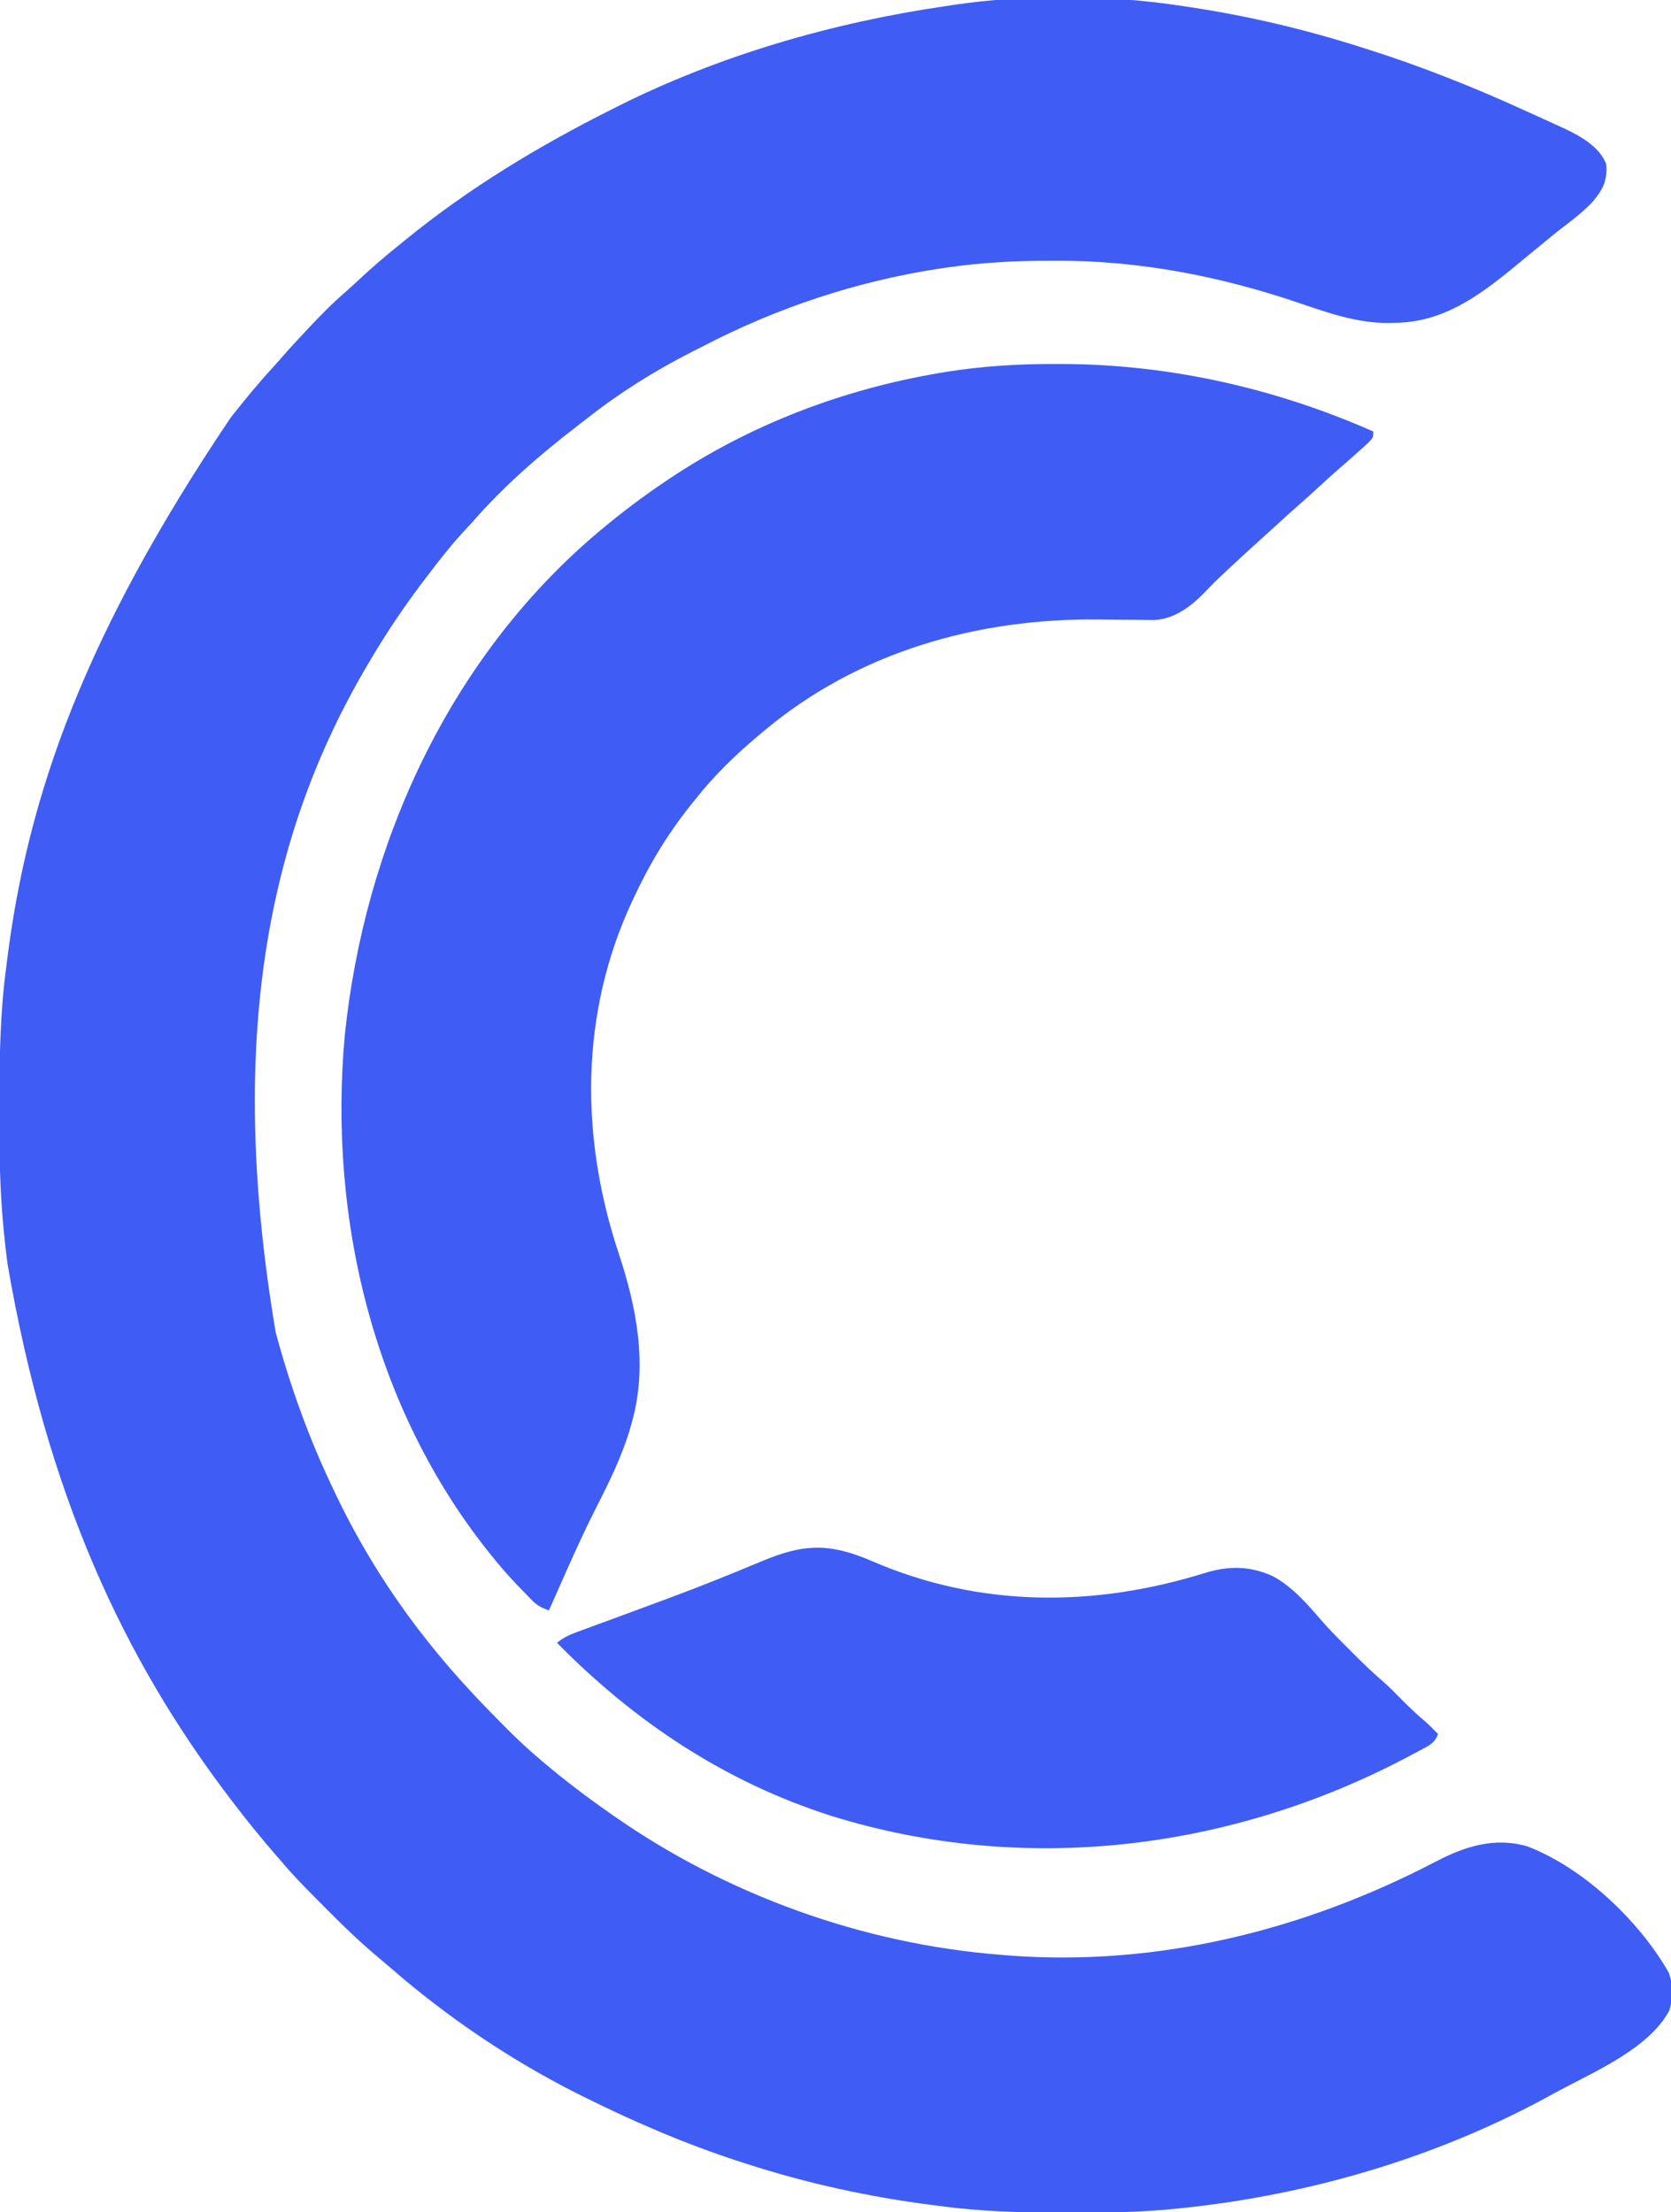
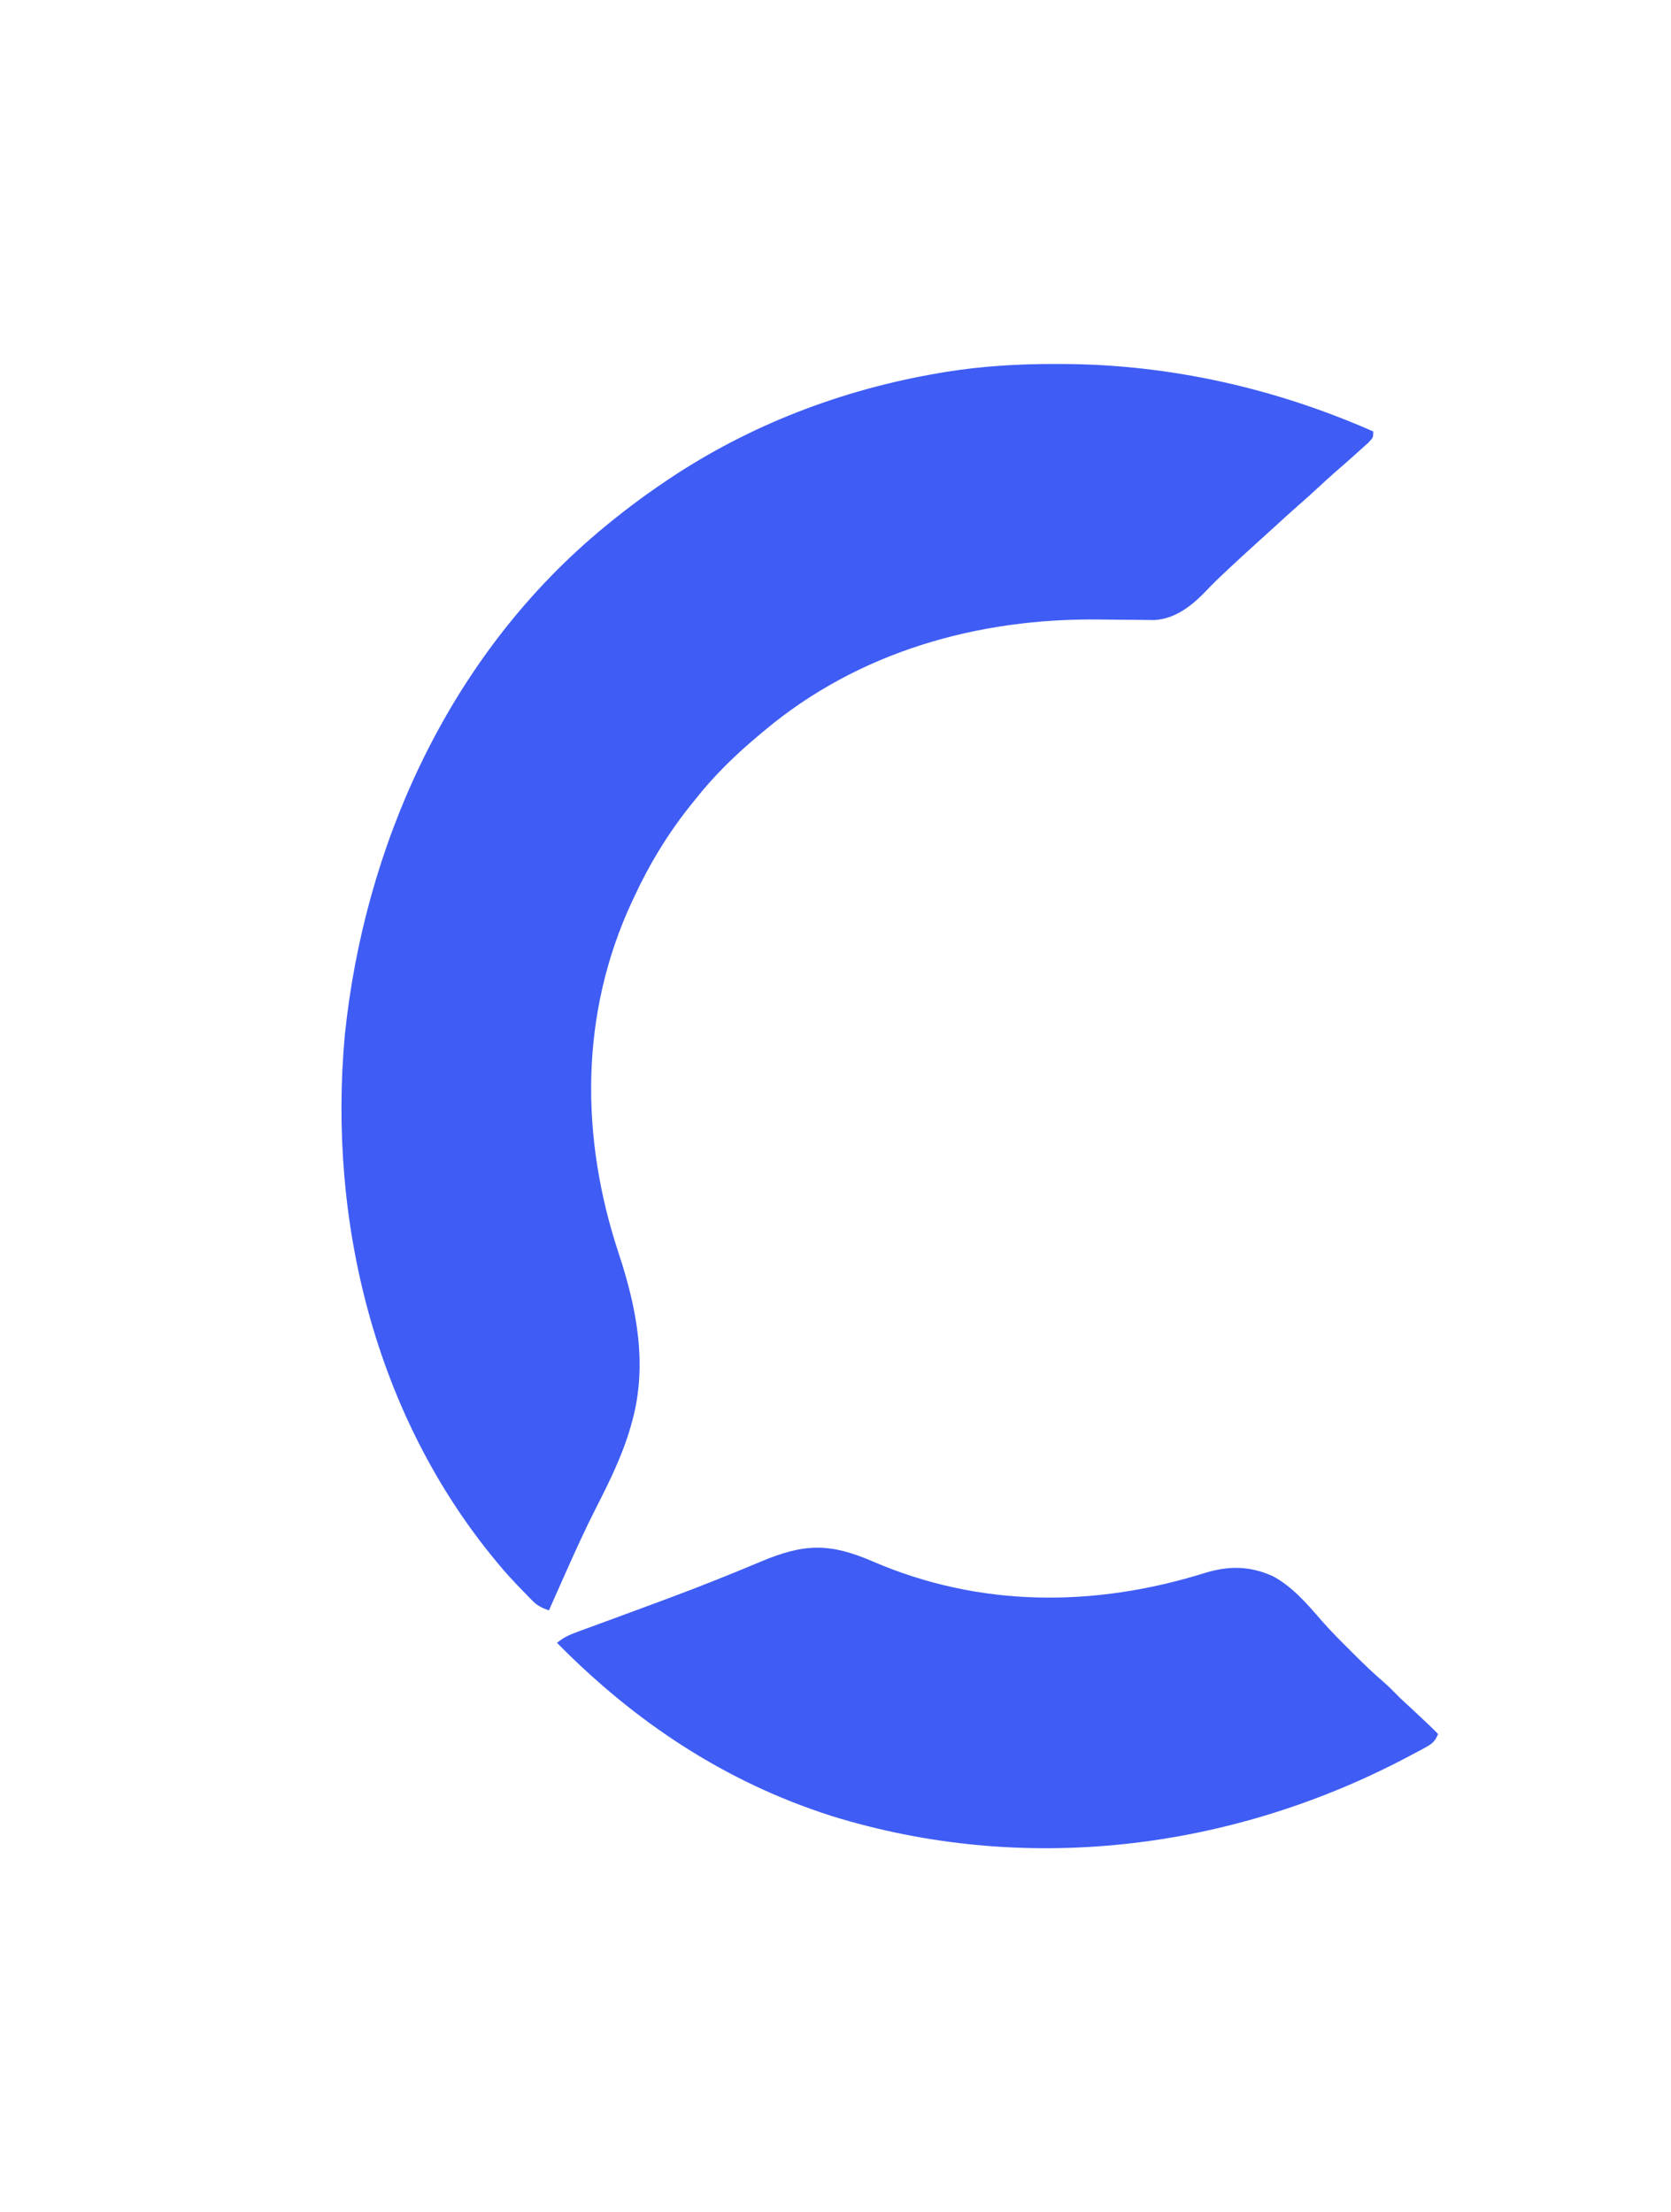
<svg xmlns="http://www.w3.org/2000/svg" version="1.1" width="825" height="1092">
-   <path d="M0 0 C1.741 0.257 1.741 0.257 3.517 0.52 C31.869 4.8 59.676 11.335 87 20 C88.076 20.337 89.152 20.675 90.261 21.022 C117.101 29.486 143.345 39.906 168.938 51.601 C171.066 52.573 173.197 53.538 175.332 54.497 C178.71 56.019 182.075 57.568 185.438 59.125 C186.956 59.807 186.956 59.807 188.506 60.502 C196.284 64.17 205.793 69.52 209 78 C209.63 85.813 207.686 90.151 202.688 96.188 C198.223 101.058 193.134 104.99 187.906 108.984 C183.705 112.199 179.633 115.56 175.562 118.938 C172.709 121.293 169.855 123.646 167 126 C166.349 126.538 165.697 127.077 165.026 127.631 C146.765 142.676 128.665 156.341 104.062 156.375 C103.157 156.399 102.251 156.424 101.318 156.449 C86.091 156.512 71.51 151.407 57.262 146.541 C18.112 133.232 -22.01 125.521 -63.438 125.688 C-64.388 125.689 -65.338 125.691 -66.317 125.693 C-83.041 125.747 -99.428 126.603 -116 129 C-117.152 129.166 -118.305 129.333 -119.492 129.504 C-160.547 135.676 -200.301 148.846 -237.101 168.016 C-239.031 169.016 -240.971 169.993 -242.914 170.969 C-260.993 180.162 -278.283 191.053 -294.219 203.6 C-295.989 204.991 -297.772 206.362 -299.559 207.73 C-317.958 221.889 -335.785 237.44 -351 255 C-352.623 256.752 -354.248 258.502 -355.875 260.25 C-361.612 266.563 -366.825 273.226 -372 280 C-372.493 280.641 -372.986 281.283 -373.494 281.943 C-384.309 296.039 -394.09 310.63 -403 326 C-403.381 326.652 -403.762 327.304 -404.154 327.976 C-453.934 413.642 -471.304 515.901 -447.895 654.664 C-440.854 680.909 -431.674 706.464 -420 731 C-419.596 731.857 -419.192 732.715 -418.775 733.598 C-405.452 761.687 -388.727 787.975 -369 812 C-368.334 812.813 -368.334 812.813 -367.654 813.642 C-357.625 825.814 -346.879 837.203 -335.75 848.375 C-334.91 849.219 -334.071 850.064 -333.205 850.934 C-328.298 855.829 -323.288 860.52 -318 865 C-317.364 865.542 -316.729 866.084 -316.074 866.643 C-305.439 875.66 -294.435 884.028 -283 892 C-282.385 892.432 -281.77 892.865 -281.137 893.31 C-225.3 932.386 -157.941 956.683 -90 962 C-88.028 962.166 -88.028 962.166 -86.016 962.336 C-12.335 967.955 60.228 949.8 125.309 915.762 C139.43 908.41 154.158 903.829 170 908.438 C197.972 919.161 225.476 945.411 240 971 C241.995 976.986 242.112 983.778 240.047 989.762 C230.059 1008.044 204.091 1019.281 186.37 1028.733 C183.846 1030.082 181.336 1031.454 178.824 1032.824 C123.836 1062.504 62.069 1080.483 0 1087 C-0.807 1087.086 -1.613 1087.172 -2.444 1087.261 C-19.254 1089.001 -35.991 1089.364 -52.882 1089.318 C-54.97 1089.312 -57.059 1089.31 -59.148 1089.307 C-79.583 1089.27 -99.724 1088.772 -120 1086 C-121.302 1085.834 -122.604 1085.667 -123.945 1085.496 C-155.199 1081.491 -186.026 1074.738 -216 1065 C-217.756 1064.432 -217.756 1064.432 -219.548 1063.852 C-245.949 1055.225 -271.156 1044.386 -296 1032 C-296.846 1031.579 -297.692 1031.158 -298.564 1030.724 C-331.557 1014.171 -362.9 992.989 -390.77 968.791 C-392.866 966.972 -394.979 965.175 -397.112 963.398 C-405.662 956.243 -413.645 948.637 -421.489 940.717 C-423.455 938.732 -425.429 936.756 -427.404 934.781 C-433.478 928.691 -439.469 922.594 -445 916 C-445.972 914.881 -446.946 913.764 -447.922 912.648 C-454.872 904.625 -461.544 896.427 -468 888 C-468.703 887.084 -468.703 887.084 -469.42 886.15 C-523.308 815.759 -560.768 734.315 -580.25 621.125 C-580.477 619.419 -580.477 619.419 -580.708 617.679 C-581.191 613.791 -581.614 609.899 -582 606 C-582.087 605.128 -582.174 604.255 -582.264 603.357 C-584.049 584.855 -584.364 566.423 -584.318 547.855 C-584.312 545.528 -584.31 543.201 -584.307 540.874 C-584.271 518.785 -583.91 496.931 -581 475 C-580.826 473.615 -580.652 472.23 -580.48 470.845 C-570.227 389.403 -542.292 310.287 -470 203 C-469.491 202.361 -468.982 201.722 -468.457 201.063 C-462.556 193.674 -456.607 186.363 -450.195 179.406 C-448.336 177.368 -446.52 175.305 -444.711 173.223 C-441.063 169.042 -437.302 164.978 -433.5 160.938 C-432.562 159.935 -432.562 159.935 -431.605 158.912 C-425.757 152.682 -419.834 146.651 -413.355 141.074 C-410.984 138.986 -408.671 136.845 -406.362 134.688 C-400.11 128.852 -393.688 123.336 -387 118 C-385.87 117.079 -384.741 116.157 -383.613 115.234 C-352.366 89.783 -317.958 69.051 -282 51 C-281.089 50.54 -280.179 50.08 -279.24 49.606 C-228.706 24.233 -172.841 8.14 -117 0 C-115.864 -0.175 -114.728 -0.35 -113.557 -0.53 C-76.872 -5.981 -36.639 -5.619 0 0 Z " fill="#3F5DF4" transform="translate(584,3)" />
  <path d="M0 0 C0.999 0.002 1.998 0.004 3.027 0.006 C55.89 0.167 108.143 11.974 156.5 33.312 C156.5 36.312 156.5 36.312 153.938 38.984 C152.799 40.019 151.653 41.045 150.5 42.062 C149.602 42.873 149.602 42.873 148.686 43.699 C145.021 46.995 141.318 50.249 137.59 53.473 C134.856 55.879 132.179 58.346 129.5 60.812 C126.2 63.851 122.891 66.874 119.5 69.812 C115.617 73.18 111.835 76.653 108.054 80.134 C104.973 82.968 101.873 85.776 98.75 88.562 C94.307 92.554 89.927 96.61 85.562 100.688 C84.87 101.333 84.177 101.978 83.463 102.643 C80.381 105.532 77.341 108.431 74.449 111.512 C67.437 118.95 58.852 125.958 48.144 126.413 C47.272 126.401 46.4 126.39 45.501 126.378 C44.006 126.364 44.006 126.364 42.481 126.349 C41.402 126.334 40.323 126.32 39.211 126.305 C36.882 126.287 34.552 126.27 32.223 126.254 C28.586 126.223 24.95 126.188 21.313 126.141 C-38.857 125.4 -97.902 142.065 -144.5 181.312 C-145.028 181.752 -145.556 182.191 -146.1 182.644 C-158.052 192.597 -168.877 203.032 -178.5 215.312 C-179.279 216.274 -180.057 217.236 -180.859 218.227 C-191.904 232.12 -201.065 247.208 -208.5 263.312 C-208.802 263.958 -209.105 264.603 -209.417 265.267 C-235.263 320.697 -235.079 381.655 -216.042 439.05 C-207.128 465.952 -201.624 494.281 -209.5 522.312 C-209.688 522.992 -209.876 523.671 -210.07 524.371 C-214.112 538.599 -220.594 551.681 -227.286 564.819 C-232.709 575.499 -237.648 586.363 -242.5 597.312 C-243.282 599.07 -244.065 600.828 -244.848 602.586 C-246.736 606.826 -248.619 611.069 -250.5 615.312 C-253.778 614.137 -256.144 613.045 -258.586 610.555 C-259.12 610.016 -259.655 609.477 -260.205 608.922 C-260.756 608.35 -261.307 607.777 -261.875 607.188 C-262.454 606.596 -263.032 606.004 -263.629 605.394 C-267.744 601.16 -271.75 596.876 -275.5 592.312 C-275.921 591.806 -276.341 591.299 -276.775 590.776 C-336.232 518.906 -359.673 423.238 -351.254 331.219 C-341.679 238.677 -300.876 146.282 -226.5 83.312 C-225.966 82.865 -225.432 82.417 -224.882 81.956 C-214.797 73.512 -204.412 65.656 -193.5 58.312 C-192.786 57.83 -192.071 57.347 -191.335 56.849 C-151.287 30.022 -105.717 12.645 -58.312 4.562 C-57.151 4.364 -55.989 4.165 -54.792 3.96 C-36.574 1.015 -18.44 -0.07 0 0 Z " fill="#3F5DF4" transform="translate(521.5,179.688)" />
-   <path d="M0 0 C52.937 22.829 109.342 22.697 163.826 5.749 C175.699 2.068 186.149 2.146 197.52 7.266 C207.034 12.369 214.404 20.838 221.367 28.941 C225.859 34.114 230.71 38.918 235.562 43.75 C236.465 44.657 237.368 45.564 238.299 46.498 C242.85 51.042 247.46 55.433 252.34 59.621 C255.068 62.015 257.593 64.59 260.125 67.188 C264.092 71.209 268.13 75.053 272.434 78.719 C274.788 80.763 276.955 82.95 279.125 85.188 C277.673 88.901 275.997 90.164 272.523 92.035 C271.571 92.552 270.619 93.069 269.637 93.602 C268.602 94.146 267.567 94.69 266.5 95.25 C265.424 95.821 264.348 96.393 263.24 96.982 C175.855 142.866 74.209 155.016 -20.492 125.602 C-73.105 108.766 -117.367 79.255 -155.875 40.188 C-152.738 37.581 -149.71 36.204 -145.889 34.806 C-144.065 34.132 -144.065 34.132 -142.203 33.445 C-141.552 33.208 -140.902 32.971 -140.232 32.728 C-138.161 31.974 -136.093 31.213 -134.025 30.449 C-131.071 29.359 -128.116 28.272 -125.16 27.188 C-117.499 24.377 -109.848 21.541 -102.199 18.695 C-101.444 18.415 -100.69 18.134 -99.912 17.845 C-84.862 12.239 -69.973 6.288 -55.17 0.059 C-33.955 -8.863 -21.332 -9.249 0 0 Z " fill="#3F5DF4" transform="translate(430.875,770.812)" />
+   <path d="M0 0 C52.937 22.829 109.342 22.697 163.826 5.749 C175.699 2.068 186.149 2.146 197.52 7.266 C207.034 12.369 214.404 20.838 221.367 28.941 C225.859 34.114 230.71 38.918 235.562 43.75 C236.465 44.657 237.368 45.564 238.299 46.498 C242.85 51.042 247.46 55.433 252.34 59.621 C255.068 62.015 257.593 64.59 260.125 67.188 C274.788 80.763 276.955 82.95 279.125 85.188 C277.673 88.901 275.997 90.164 272.523 92.035 C271.571 92.552 270.619 93.069 269.637 93.602 C268.602 94.146 267.567 94.69 266.5 95.25 C265.424 95.821 264.348 96.393 263.24 96.982 C175.855 142.866 74.209 155.016 -20.492 125.602 C-73.105 108.766 -117.367 79.255 -155.875 40.188 C-152.738 37.581 -149.71 36.204 -145.889 34.806 C-144.065 34.132 -144.065 34.132 -142.203 33.445 C-141.552 33.208 -140.902 32.971 -140.232 32.728 C-138.161 31.974 -136.093 31.213 -134.025 30.449 C-131.071 29.359 -128.116 28.272 -125.16 27.188 C-117.499 24.377 -109.848 21.541 -102.199 18.695 C-101.444 18.415 -100.69 18.134 -99.912 17.845 C-84.862 12.239 -69.973 6.288 -55.17 0.059 C-33.955 -8.863 -21.332 -9.249 0 0 Z " fill="#3F5DF4" transform="translate(430.875,770.812)" />
</svg>